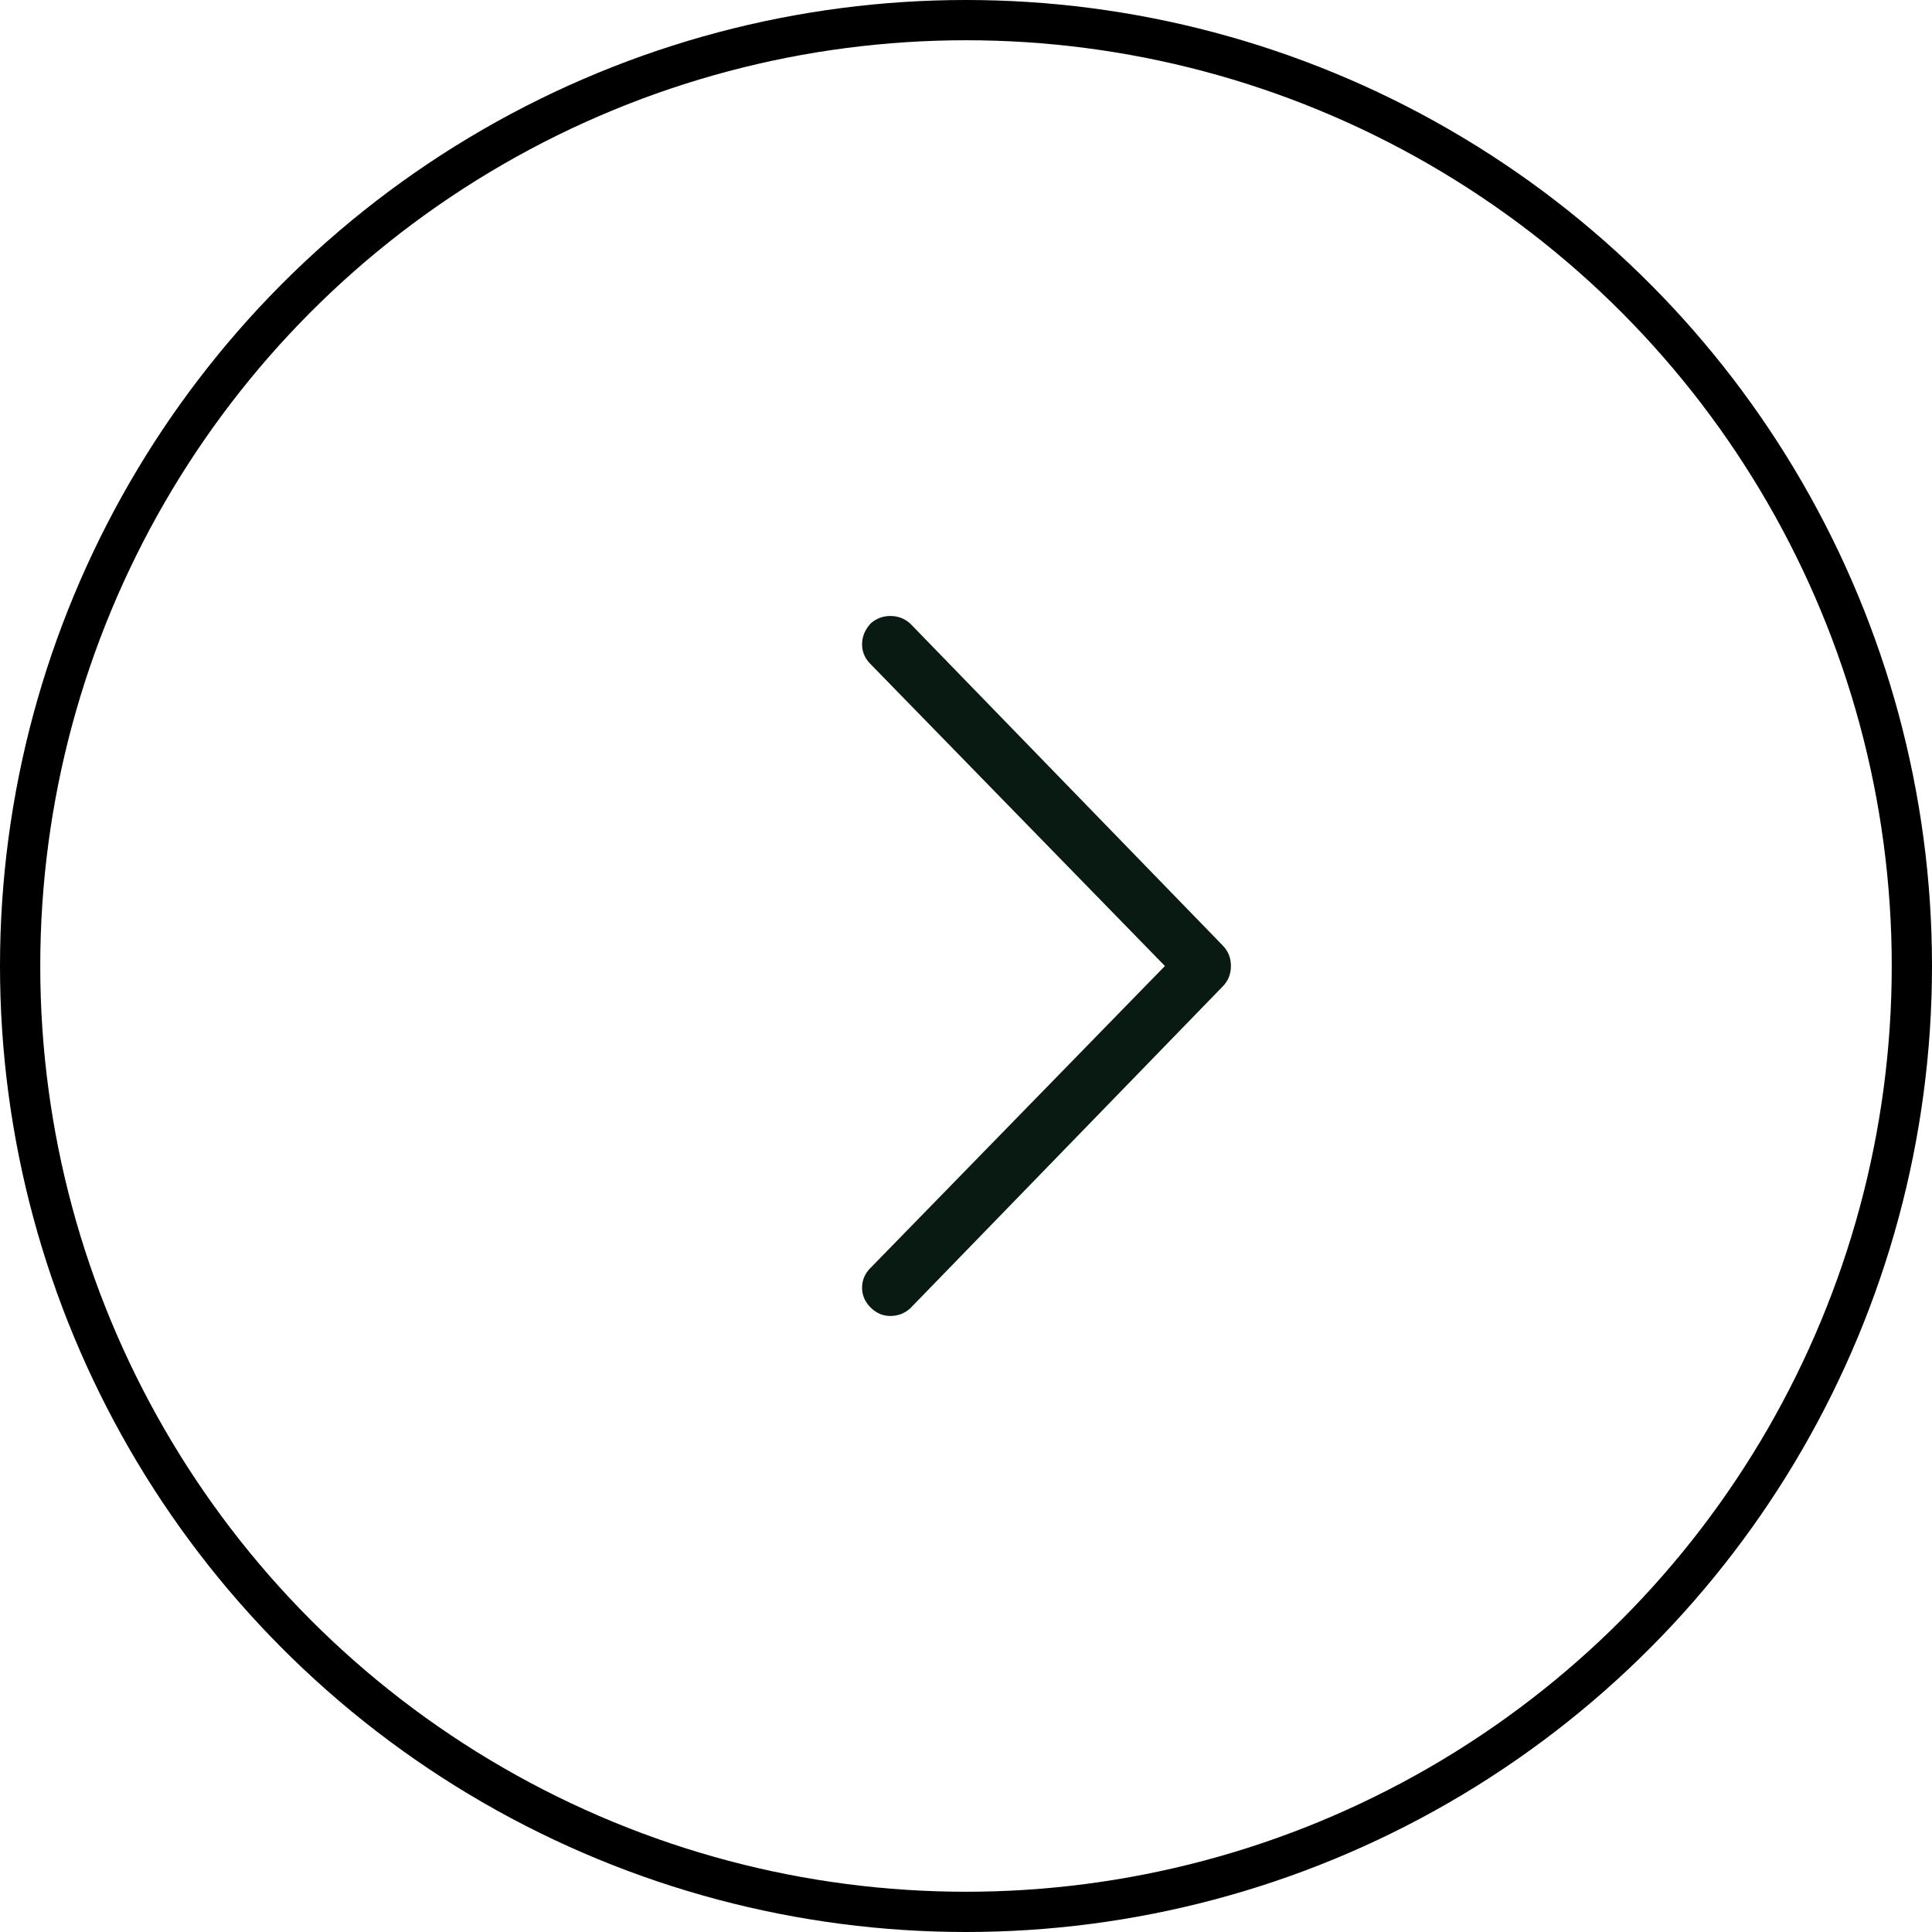
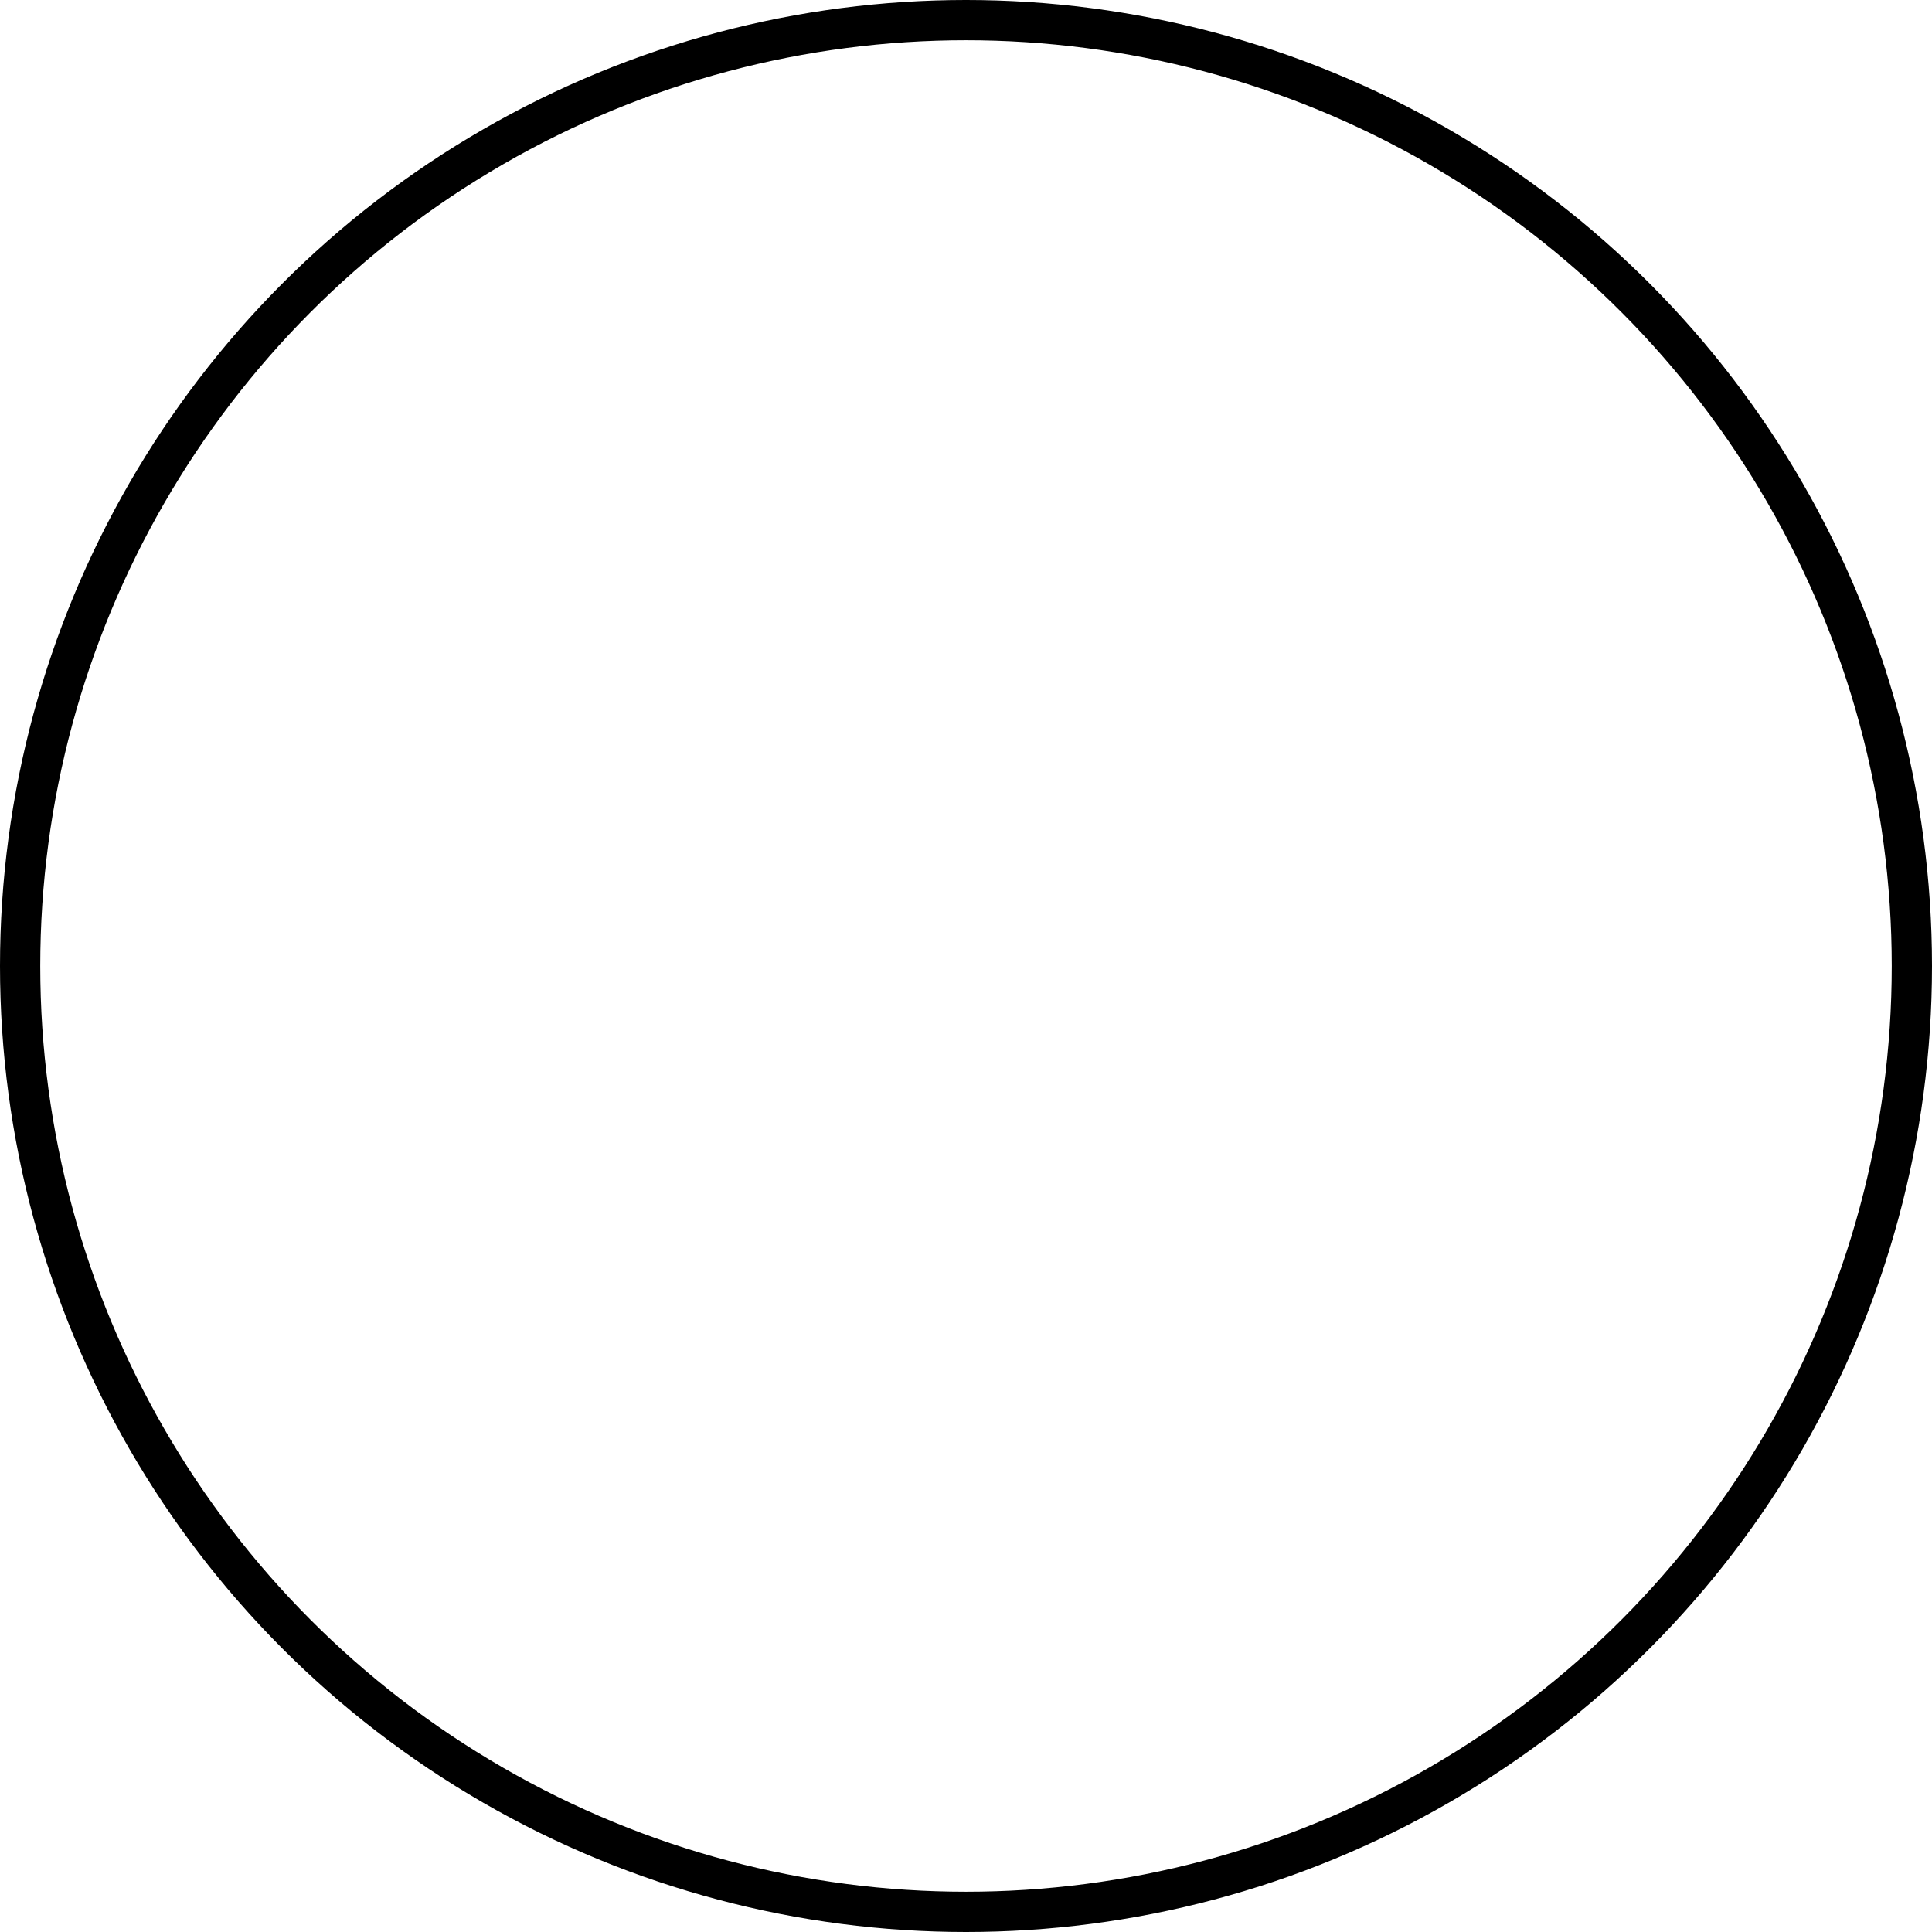
<svg xmlns="http://www.w3.org/2000/svg" width="48" height="48" viewBox="0 0 48 48" fill="none">
  <circle cx="24" cy="24" r="23.5" stroke="black" />
-   <path d="M21.629 15.492C21.488 15.649 21.418 15.82 21.418 16.008C21.418 16.195 21.488 16.36 21.629 16.5L28.942 24L21.629 31.5C21.488 31.64 21.418 31.805 21.418 31.992C21.418 32.179 21.488 32.343 21.629 32.484C21.77 32.624 21.933 32.695 22.121 32.695C22.308 32.695 22.473 32.632 22.613 32.507L30.371 24.515C30.512 24.375 30.582 24.203 30.582 23.999C30.582 23.796 30.512 23.624 30.371 23.483L22.613 15.491C22.473 15.366 22.308 15.304 22.121 15.304C21.933 15.304 21.77 15.366 21.629 15.491V15.492Z" fill="#091A12" />
</svg>